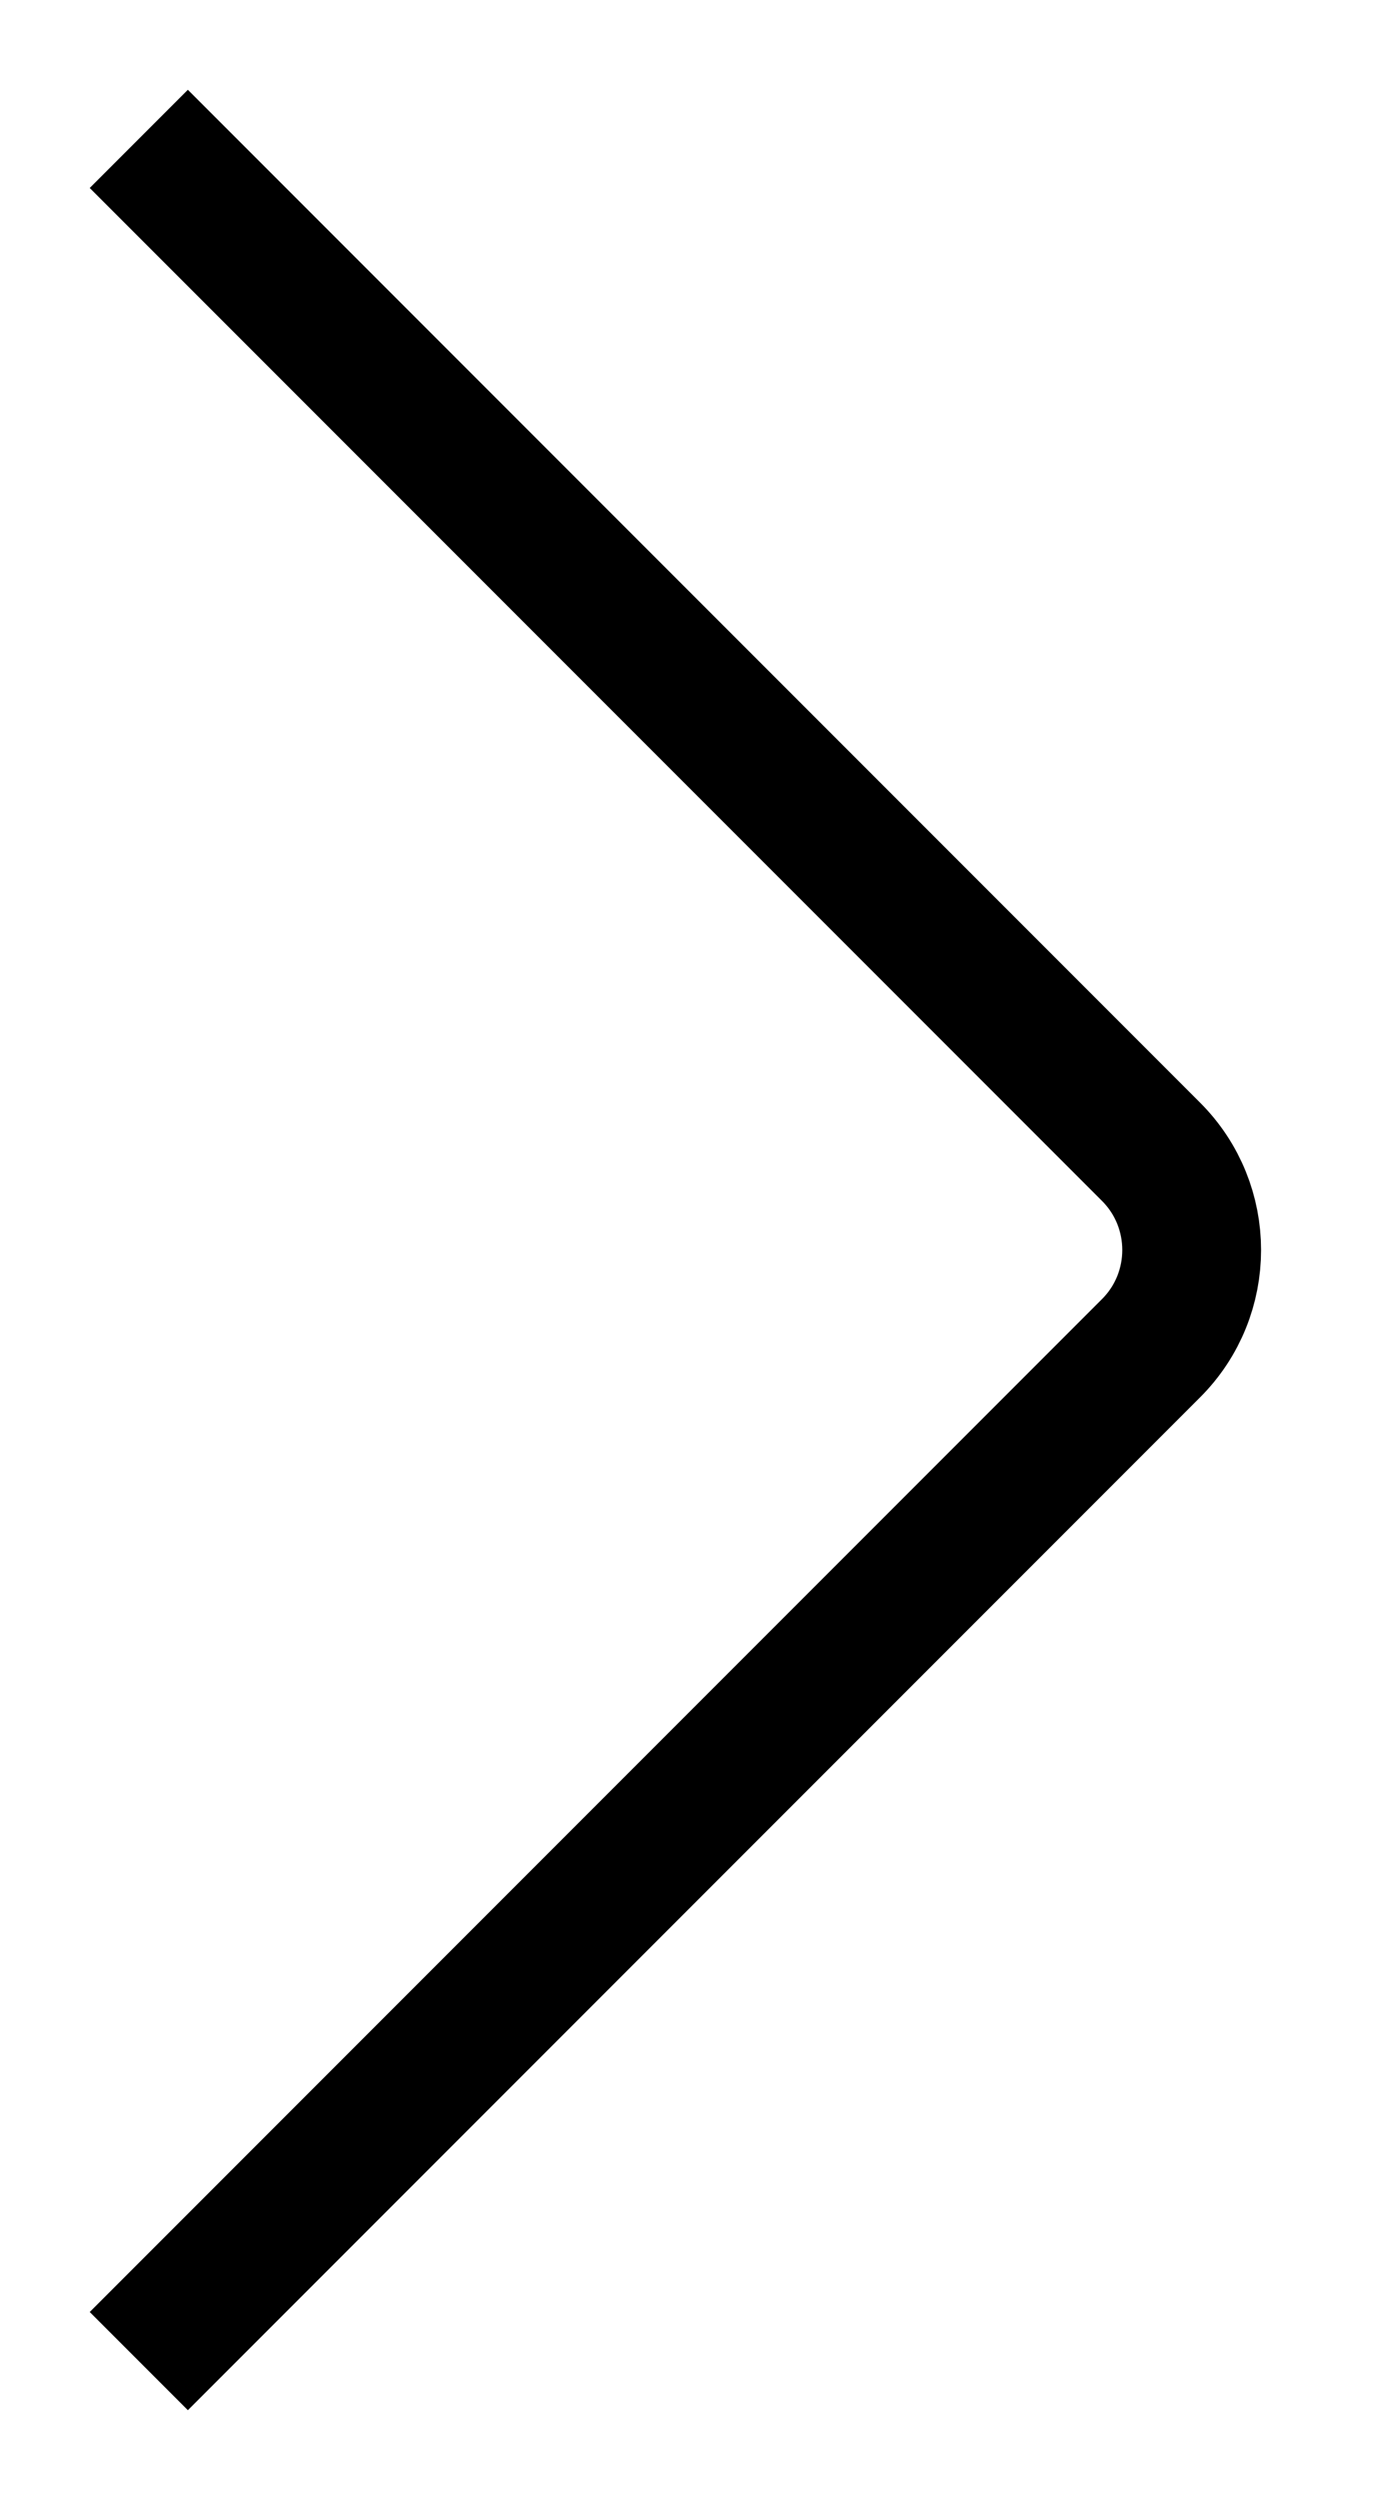
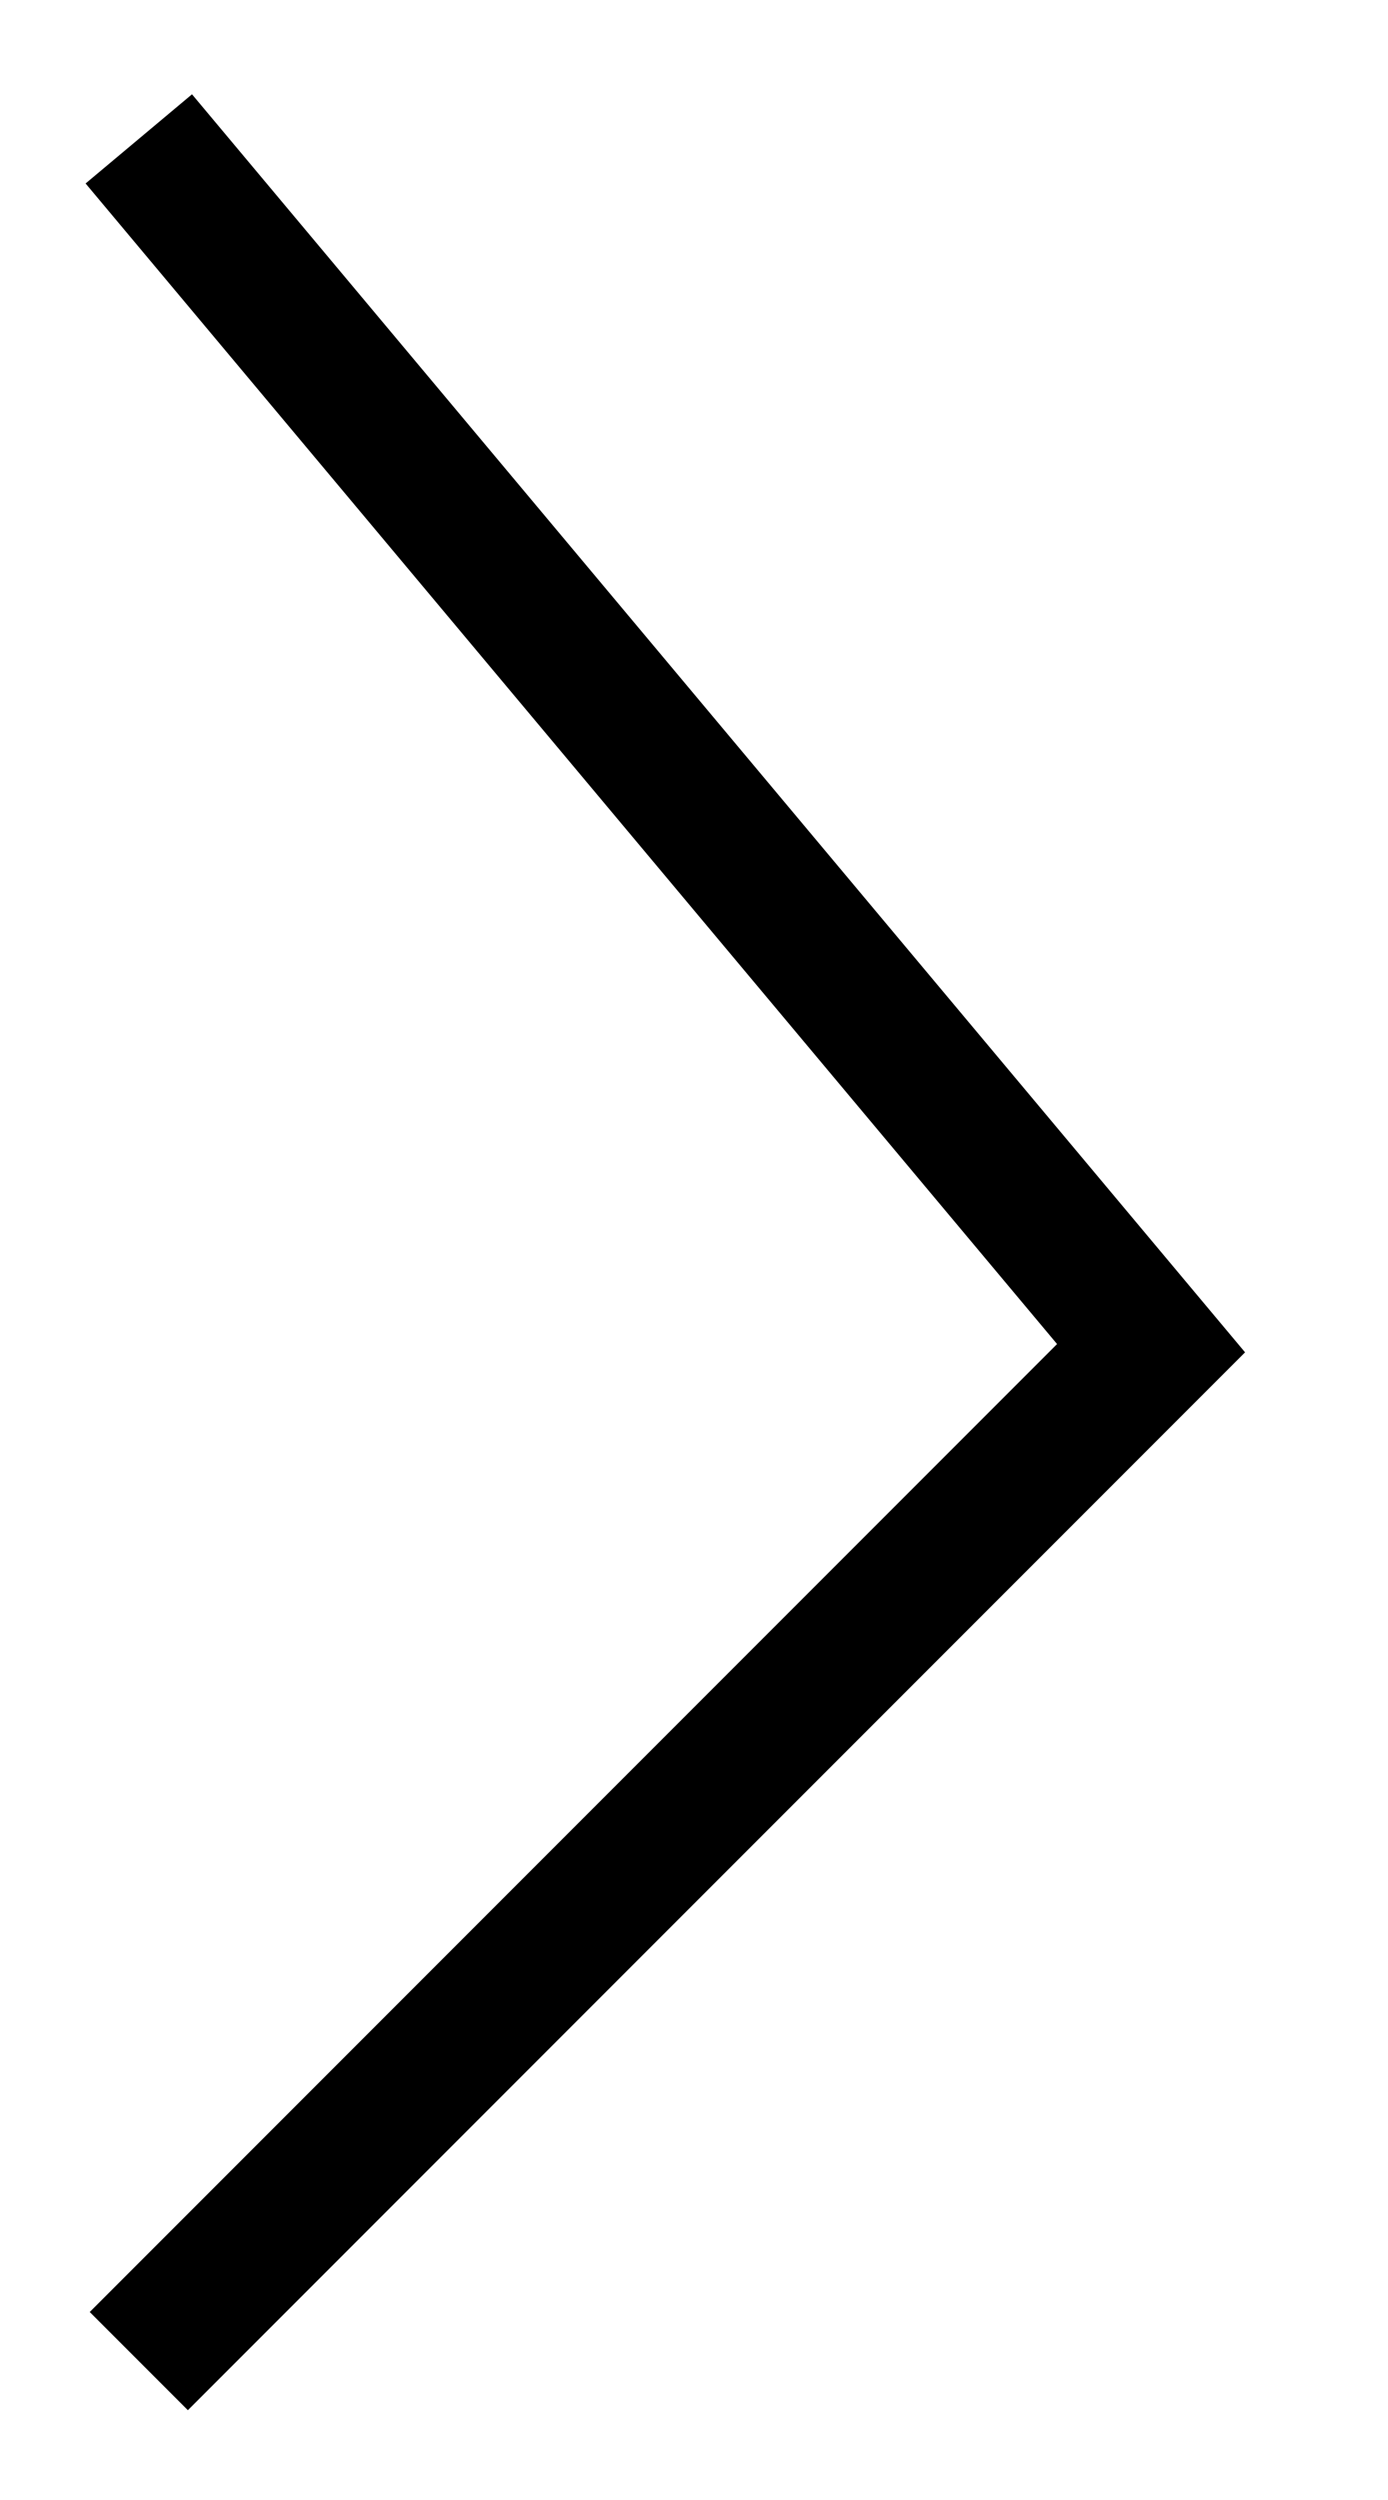
<svg xmlns="http://www.w3.org/2000/svg" width="10" height="18" viewBox="0 0 10 18" fill="none">
-   <path d="M1 17L8.293 9.707C8.683 9.317 8.683 8.683 8.293 8.293L1 1" stroke="black" />
+   <path d="M1 17L8.293 9.707L1 1" stroke="black" />
</svg>